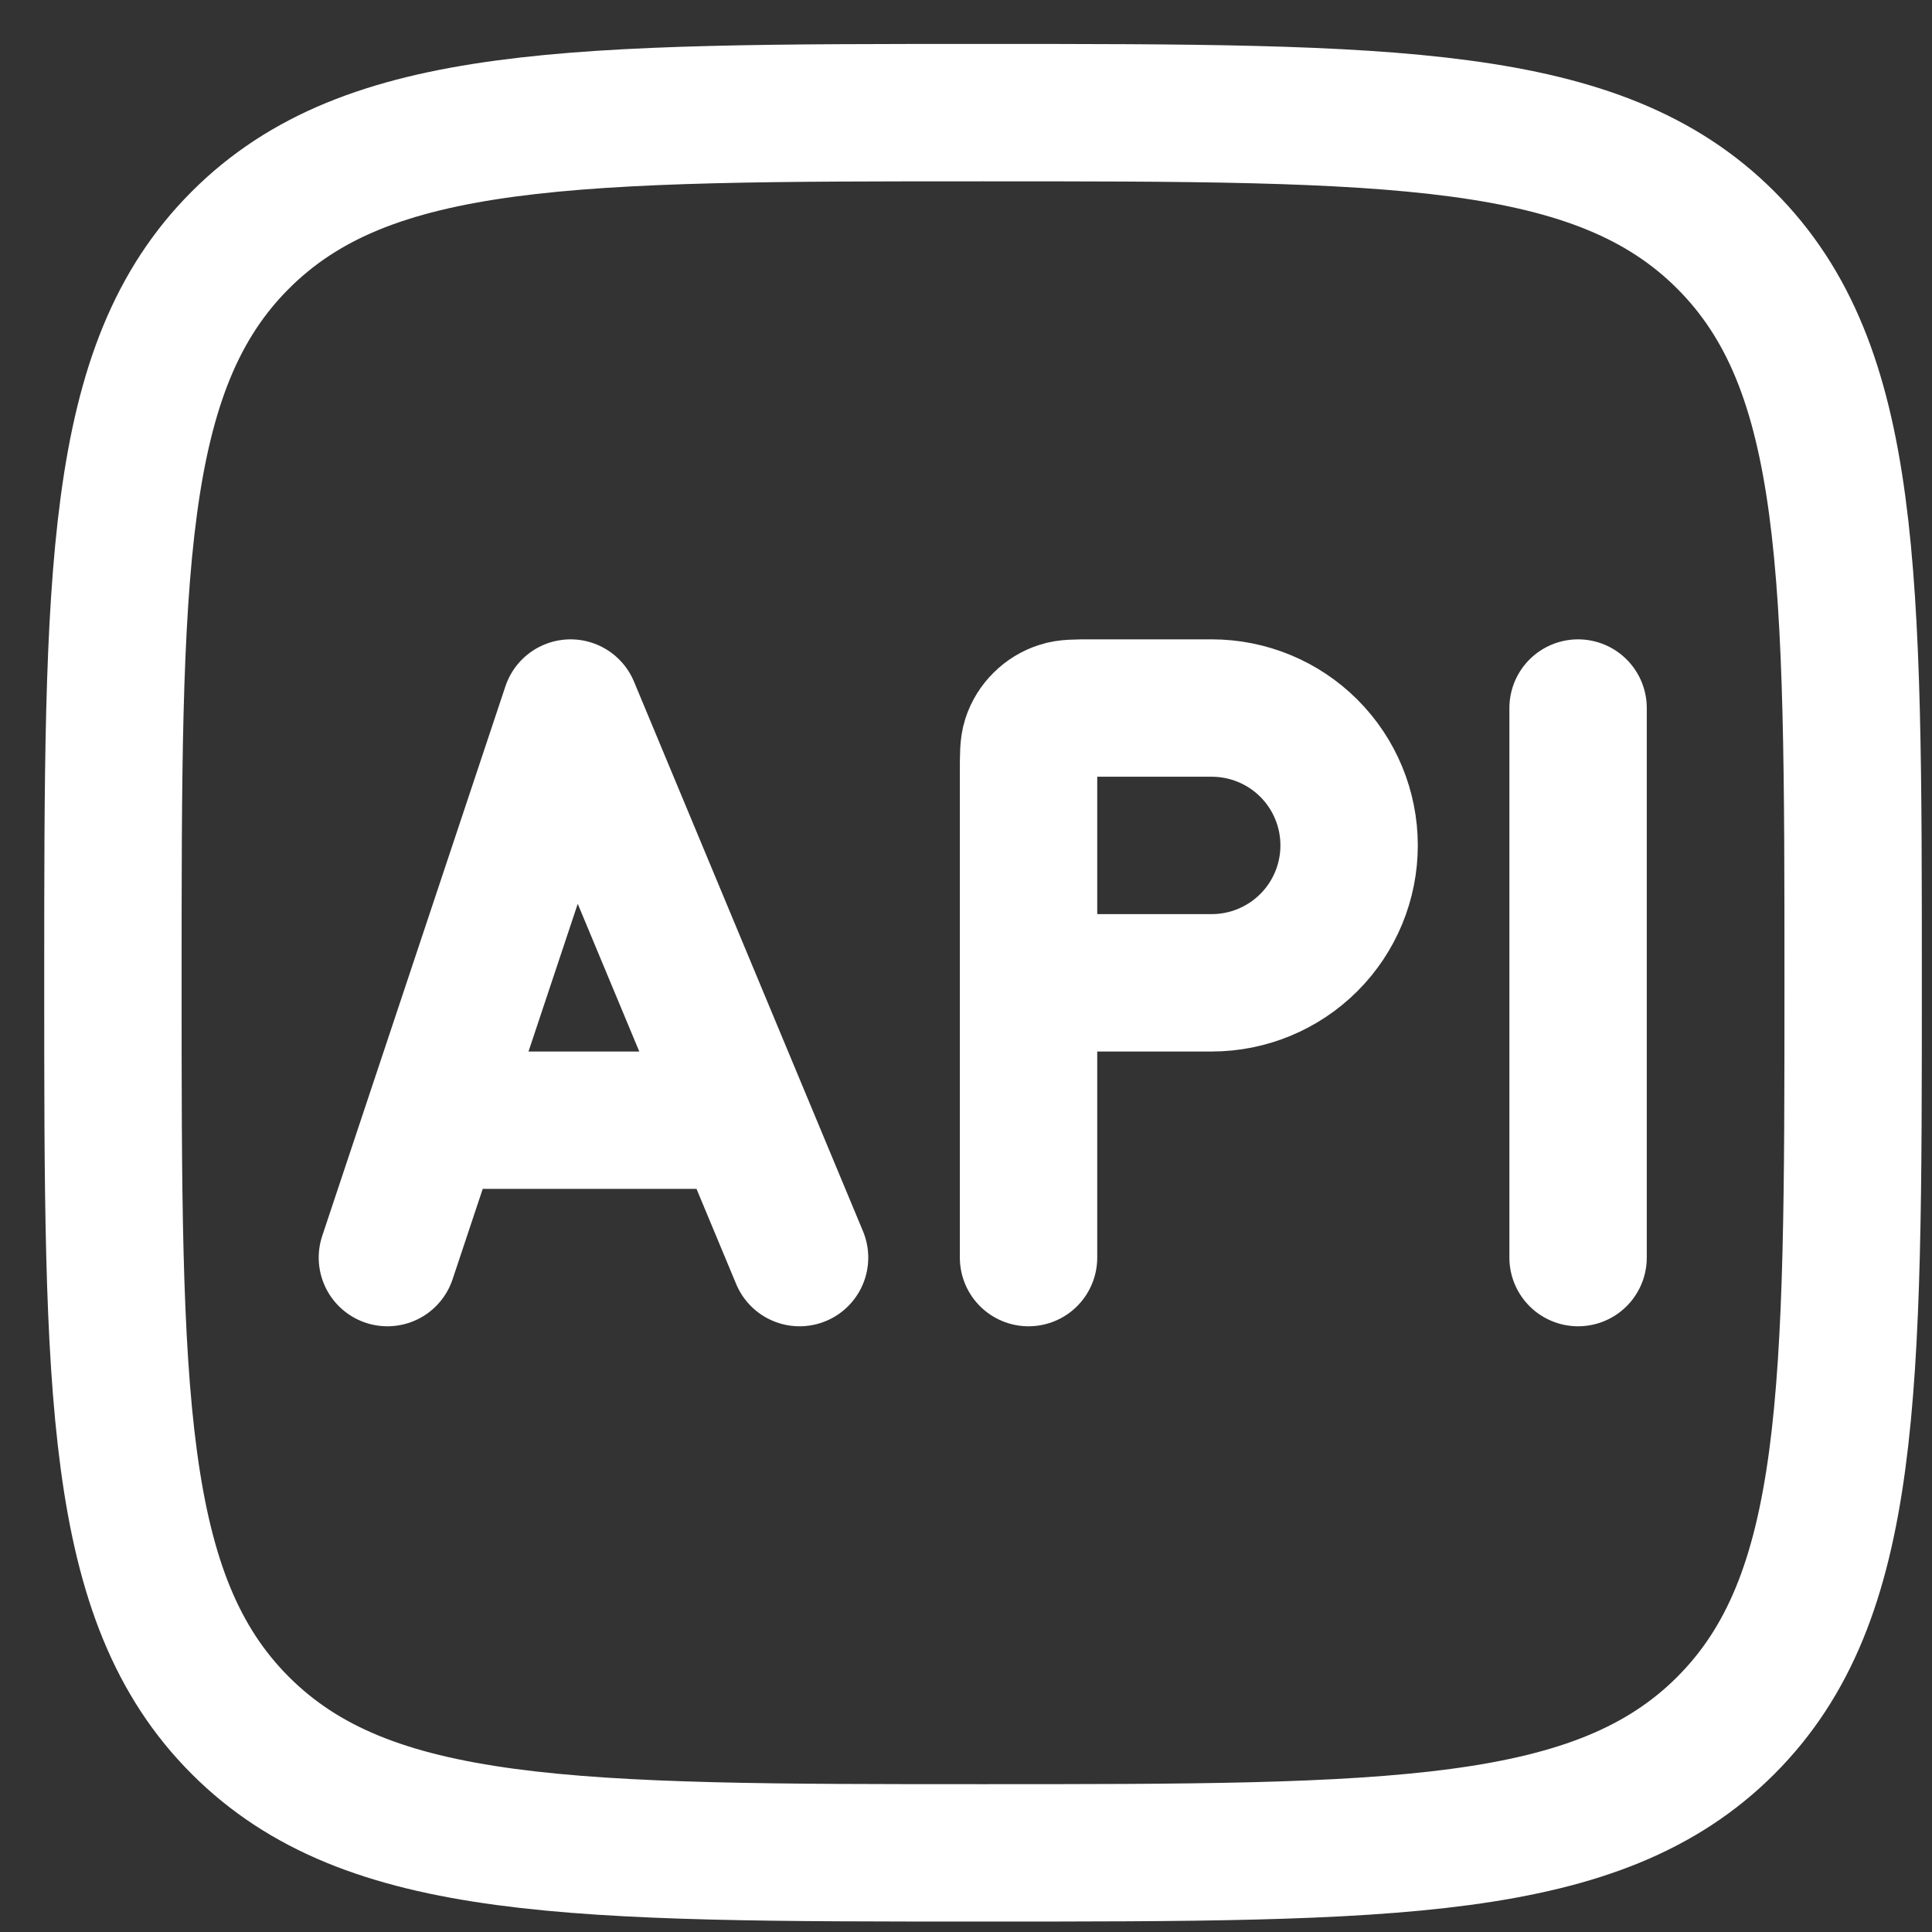
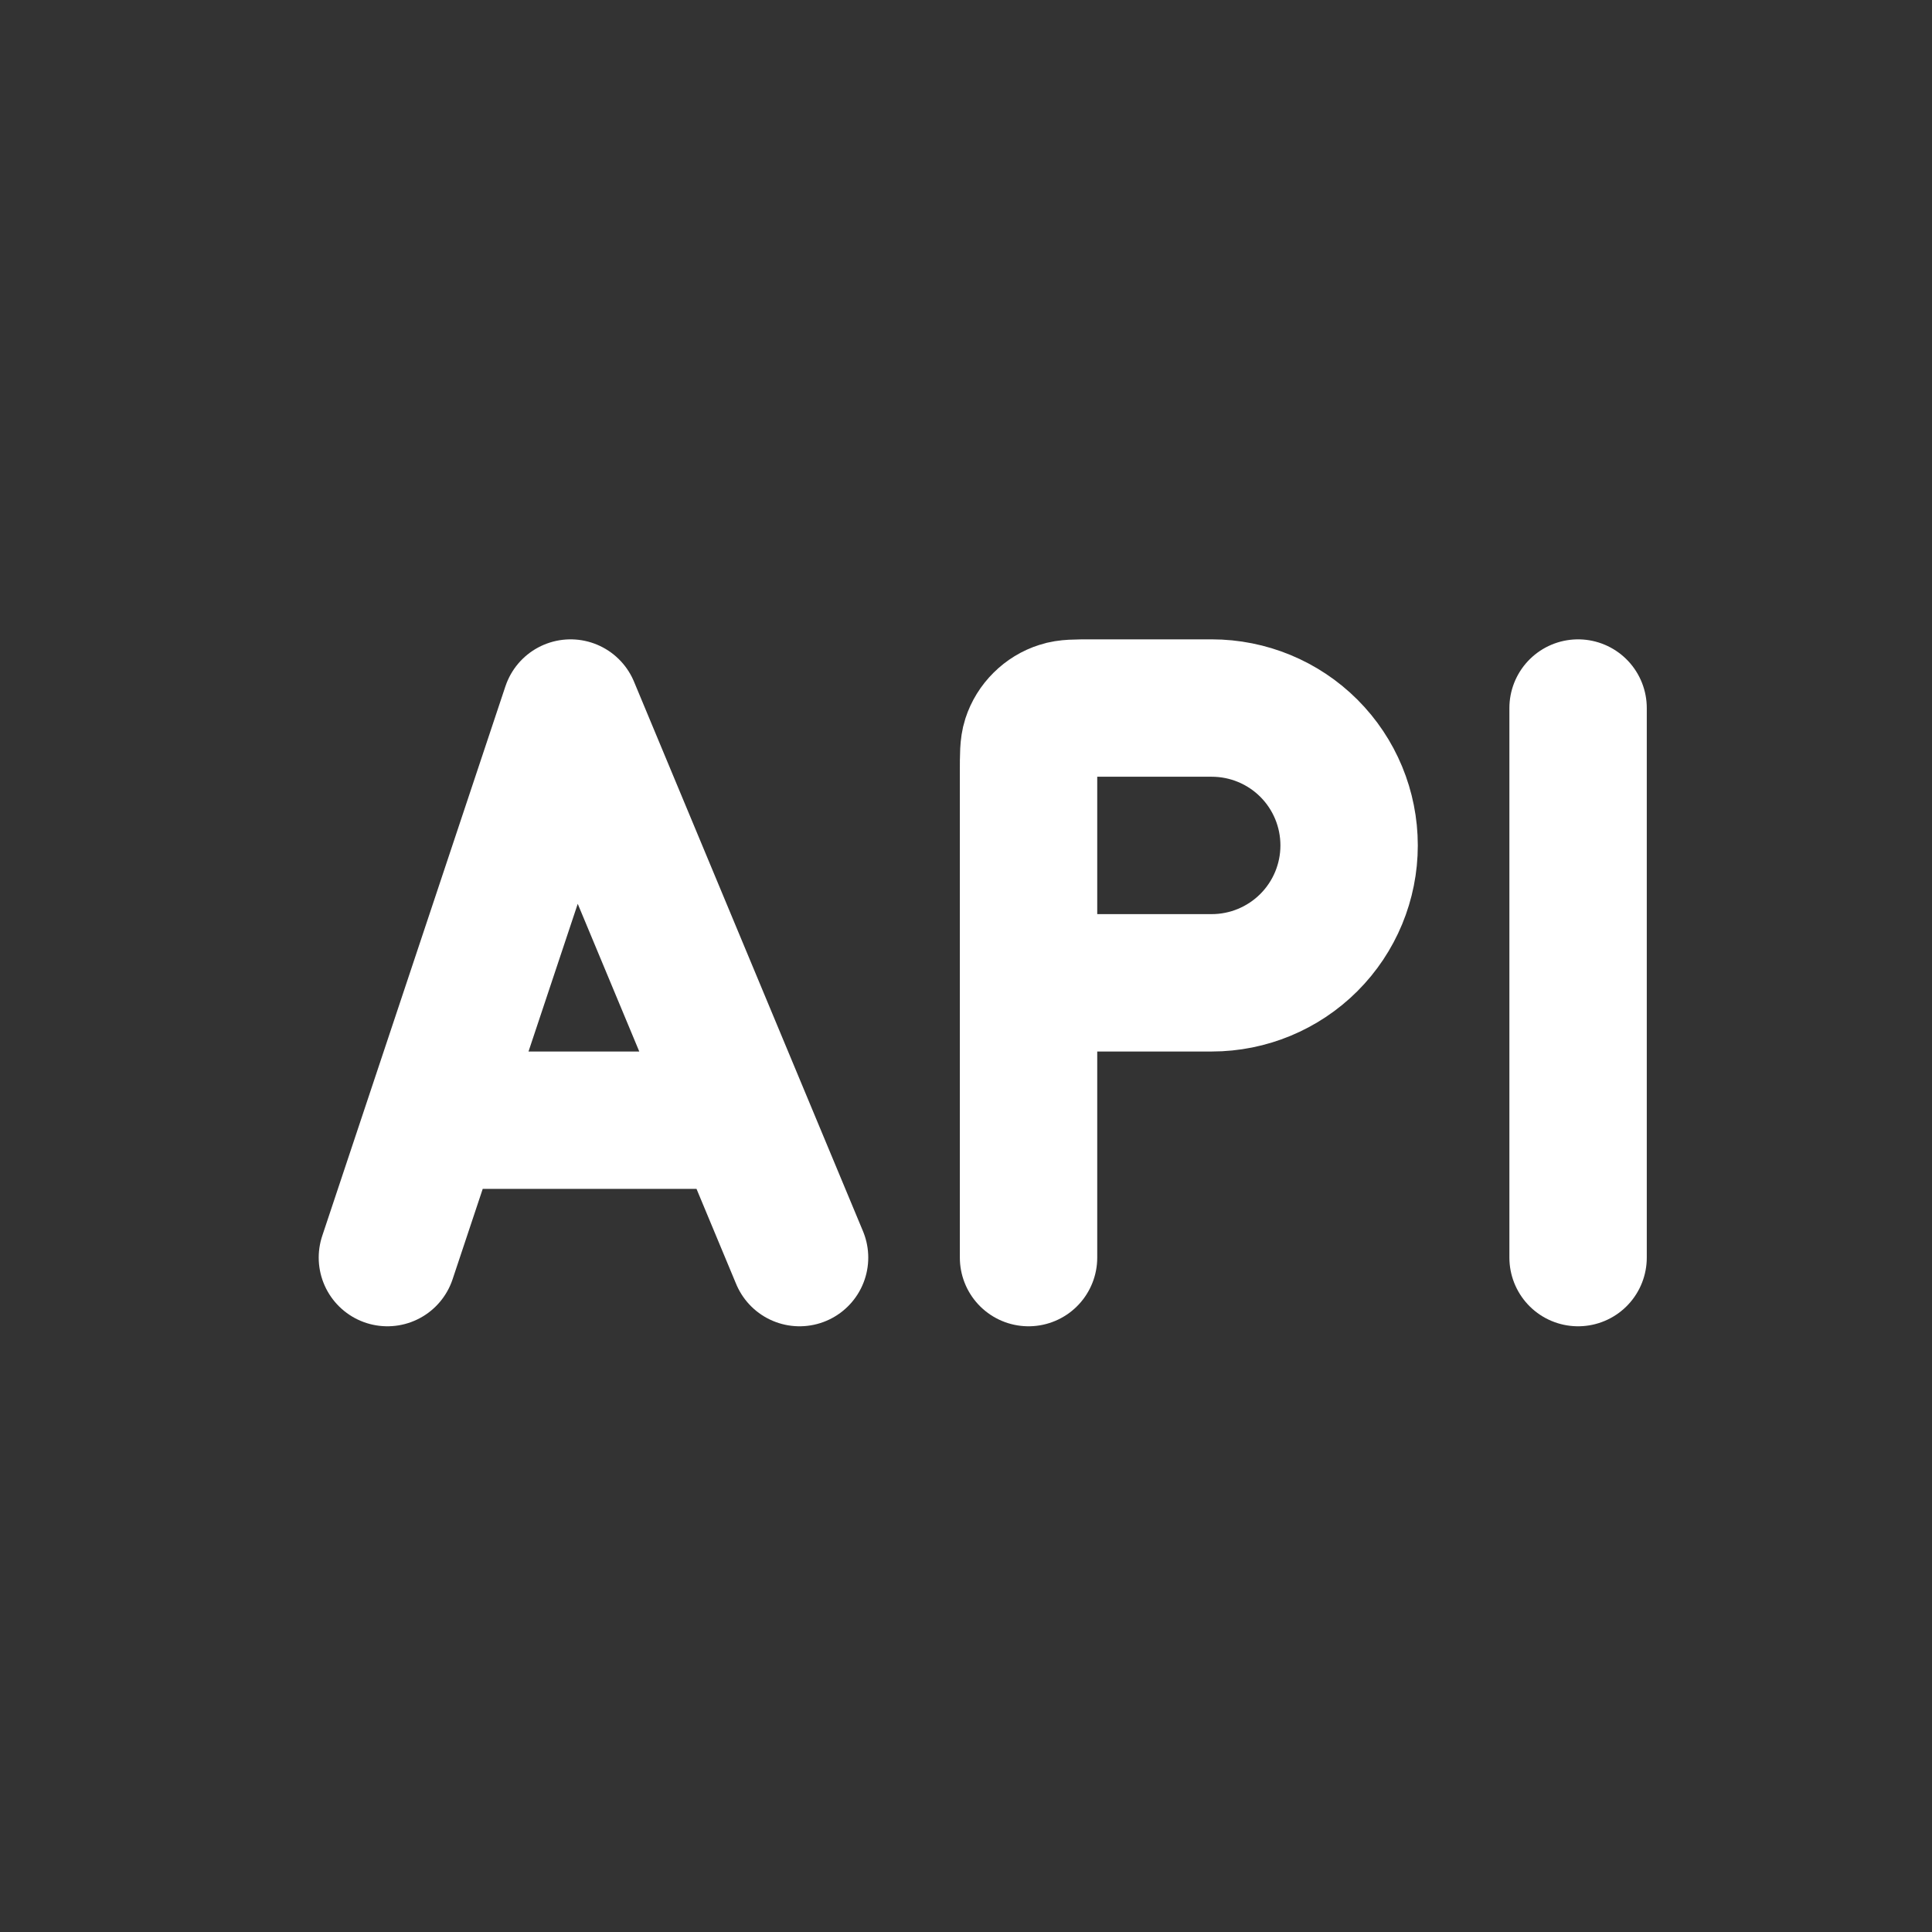
<svg xmlns="http://www.w3.org/2000/svg" width="27" height="27" viewBox="0 0 27 27" fill="none">
  <rect x="0" y="0" width="27" height="27" fill="#333333" stroke="none" />
-   <path d="M1.578 13.734C1.578 8.002 1.578 5.135 3.359 3.355C5.139 1.574 8.005 1.574 13.738 1.574C19.47 1.574 22.337 1.574 24.118 3.355C25.898 5.135 25.898 8.001 25.898 13.734C25.898 19.466 25.898 22.333 24.118 24.114C22.337 25.894 19.471 25.894 13.738 25.894C8.006 25.894 5.139 25.894 3.359 24.114C1.578 22.333 1.578 19.467 1.578 13.734Z" stroke="white" stroke-width="1.92" />
-   <path d="M6.054 15.655L7.974 9.895L10.374 15.655M6.054 15.655L5.414 17.575M6.054 15.655H10.374M10.374 15.655L11.174 17.575M14.374 13.735V10.79C14.374 10.553 14.374 10.432 14.405 10.336C14.436 10.24 14.49 10.153 14.562 10.082C14.633 10.011 14.721 9.957 14.817 9.927C14.912 9.895 15.031 9.895 15.27 9.895H16.934C17.443 9.895 17.932 10.097 18.292 10.457C18.652 10.817 18.854 11.305 18.854 11.815C18.854 12.324 18.652 12.812 18.292 13.172C17.932 13.532 17.443 13.735 16.934 13.735H14.374ZM14.374 13.735V17.575M22.054 9.895V17.575" stroke="white" stroke-width="1.92" stroke-linecap="round" stroke-linejoin="round" />
+   <path d="M6.054 15.655L7.974 9.895L10.374 15.655M6.054 15.655L5.414 17.575M6.054 15.655H10.374L11.174 17.575M14.374 13.735V10.79C14.374 10.553 14.374 10.432 14.405 10.336C14.436 10.24 14.49 10.153 14.562 10.082C14.633 10.011 14.721 9.957 14.817 9.927C14.912 9.895 15.031 9.895 15.27 9.895H16.934C17.443 9.895 17.932 10.097 18.292 10.457C18.652 10.817 18.854 11.305 18.854 11.815C18.854 12.324 18.652 12.812 18.292 13.172C17.932 13.532 17.443 13.735 16.934 13.735H14.374ZM14.374 13.735V17.575M22.054 9.895V17.575" stroke="white" stroke-width="1.92" stroke-linecap="round" stroke-linejoin="round" />
</svg>